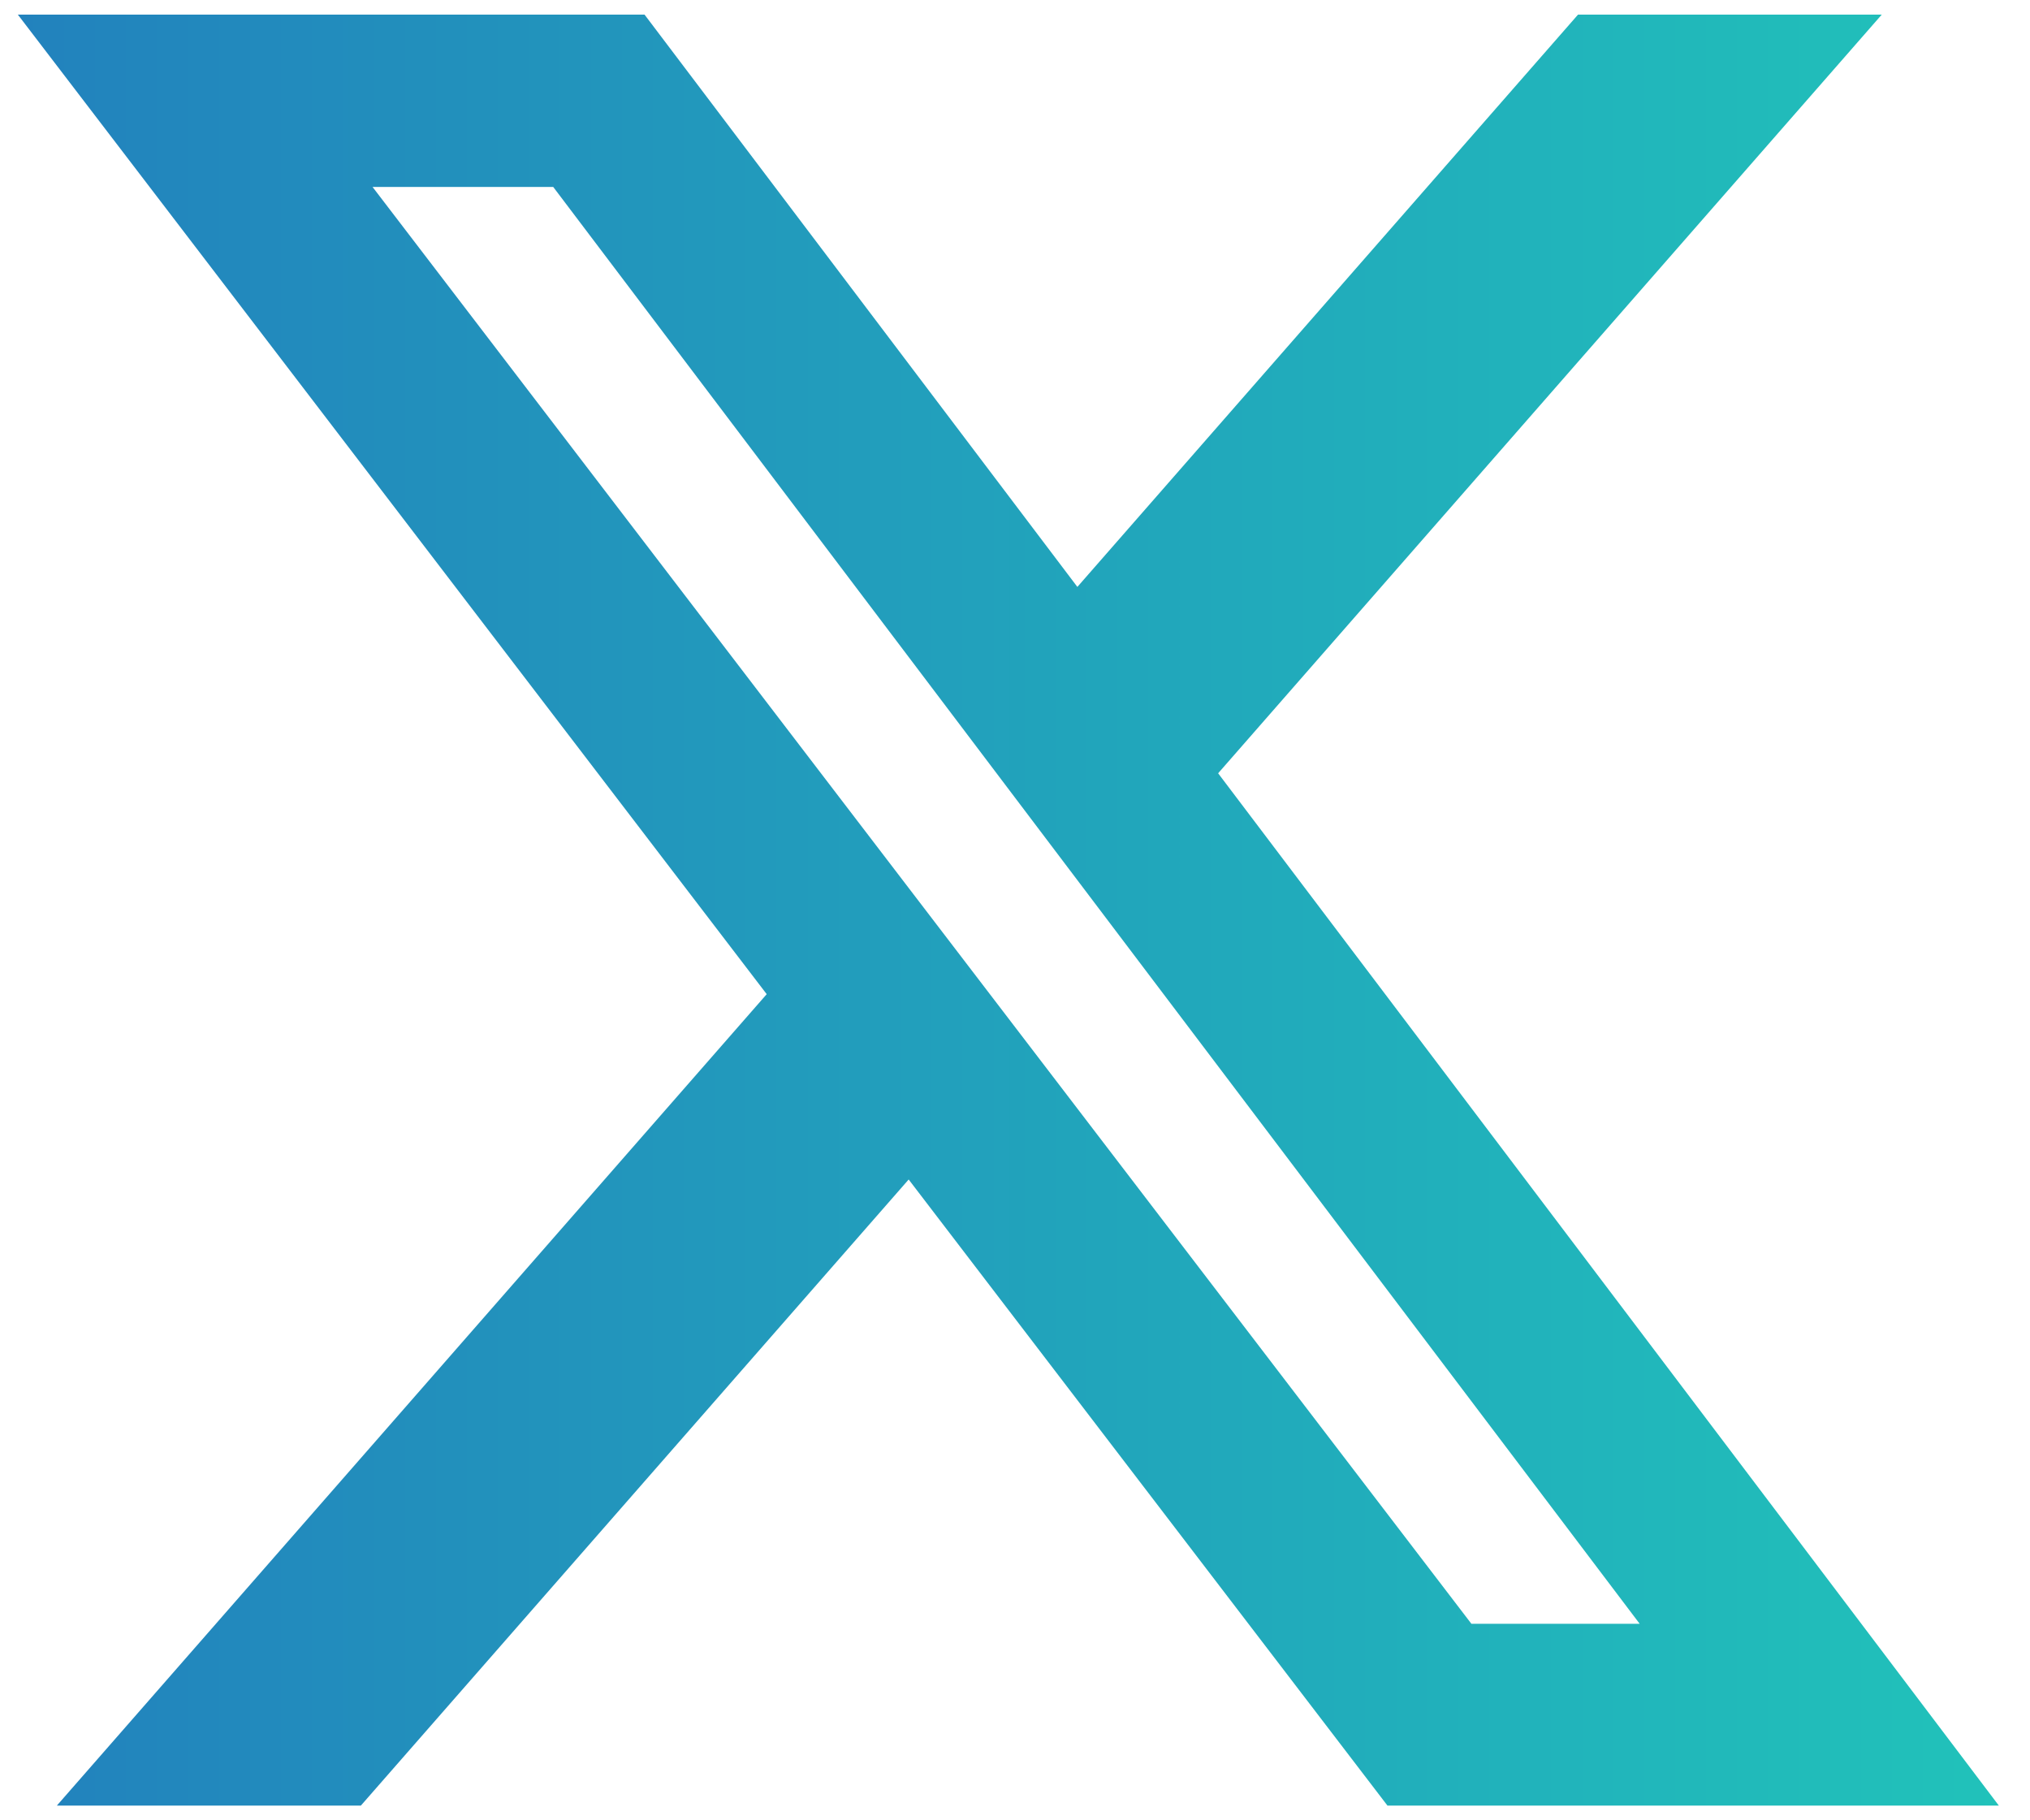
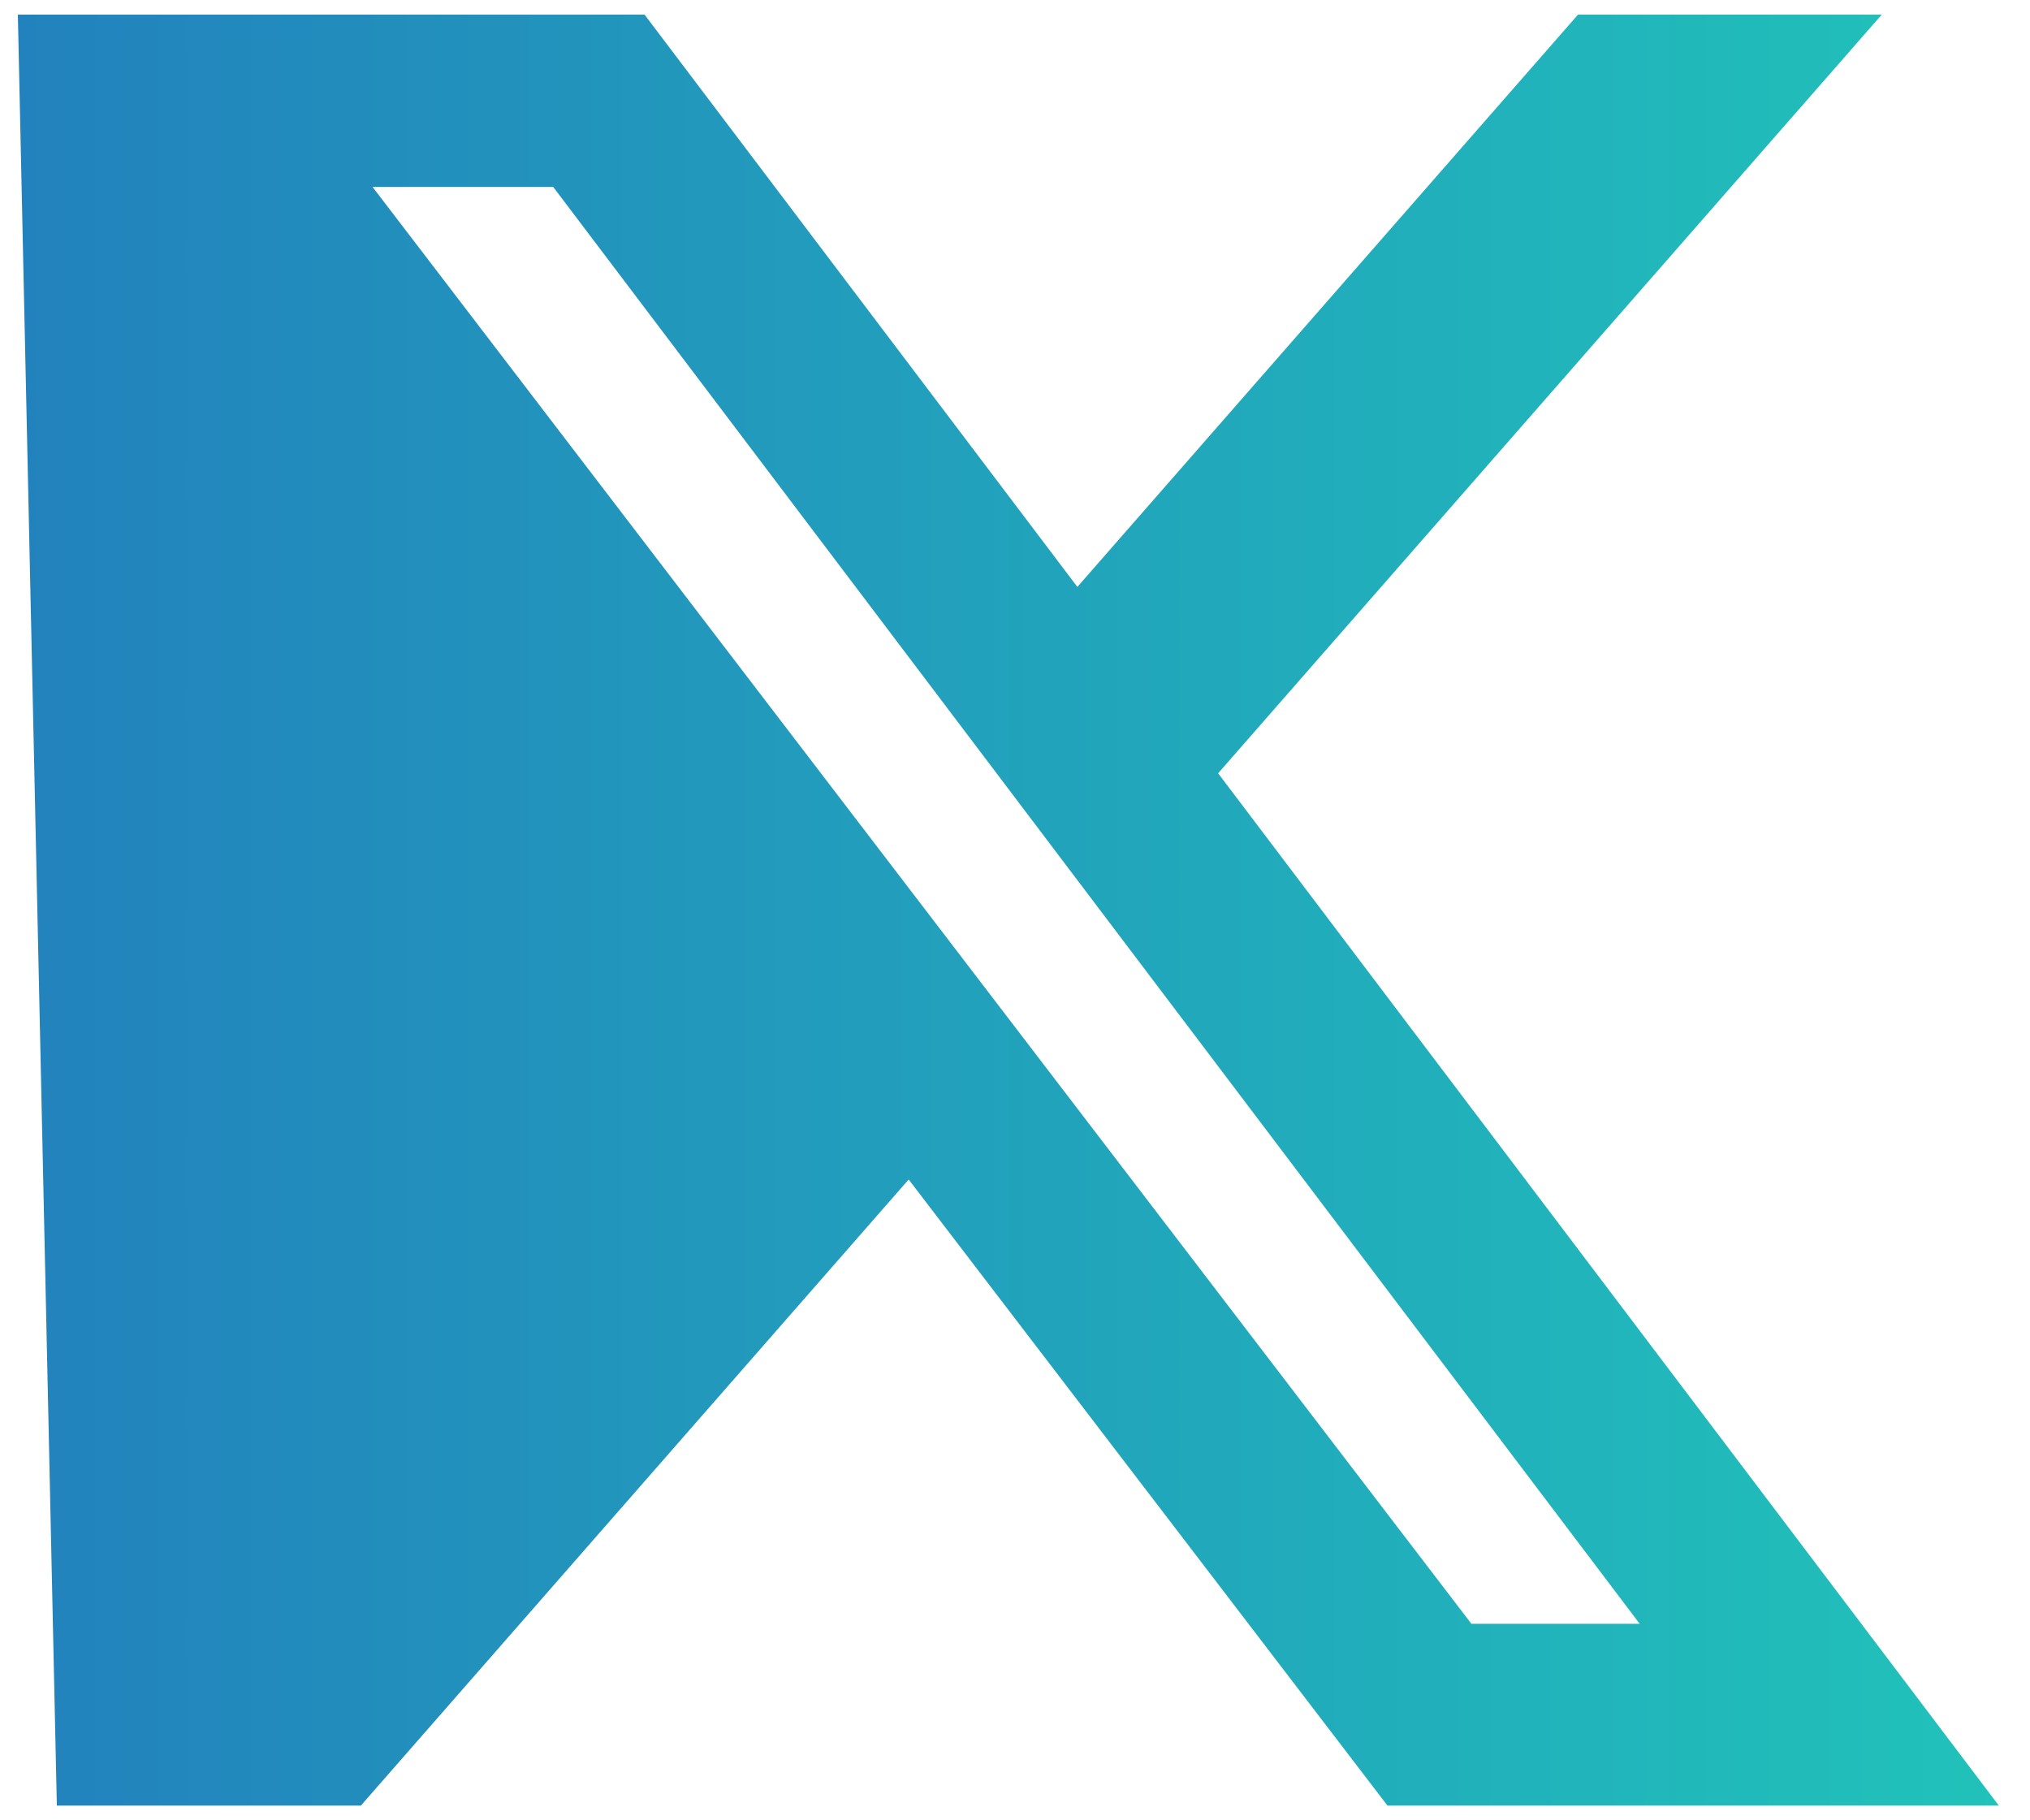
<svg xmlns="http://www.w3.org/2000/svg" width="29" height="26" viewBox="0 0 29 26" fill="none">
-   <path d="M22.543 0.209H26.882L17.402 11.045L28.555 25.79H19.821L12.981 16.847L5.155 25.79H0.812L10.953 14.2L0.255 0.209H9.208L15.391 8.383L22.543 0.209ZM21.02 23.193H23.424L7.903 2.67H5.322L21.02 23.193Z" fill="url(#paint0_linear_54_2283)" />
+   <path d="M22.543 0.209H26.882L17.402 11.045L28.555 25.79H19.821L12.981 16.847L5.155 25.79H0.812L0.255 0.209H9.208L15.391 8.383L22.543 0.209ZM21.02 23.193H23.424L7.903 2.67H5.322L21.02 23.193Z" fill="url(#paint0_linear_54_2283)" />
  <defs>
    <linearGradient id="paint0_linear_54_2283" x1="0.255" y1="13" x2="28.574" y2="13" gradientUnits="userSpaceOnUse">
      <stop stop-color="#2282BD" />
      <stop offset="1" stop-color="#21C2BA" />
    </linearGradient>
  </defs>
</svg>